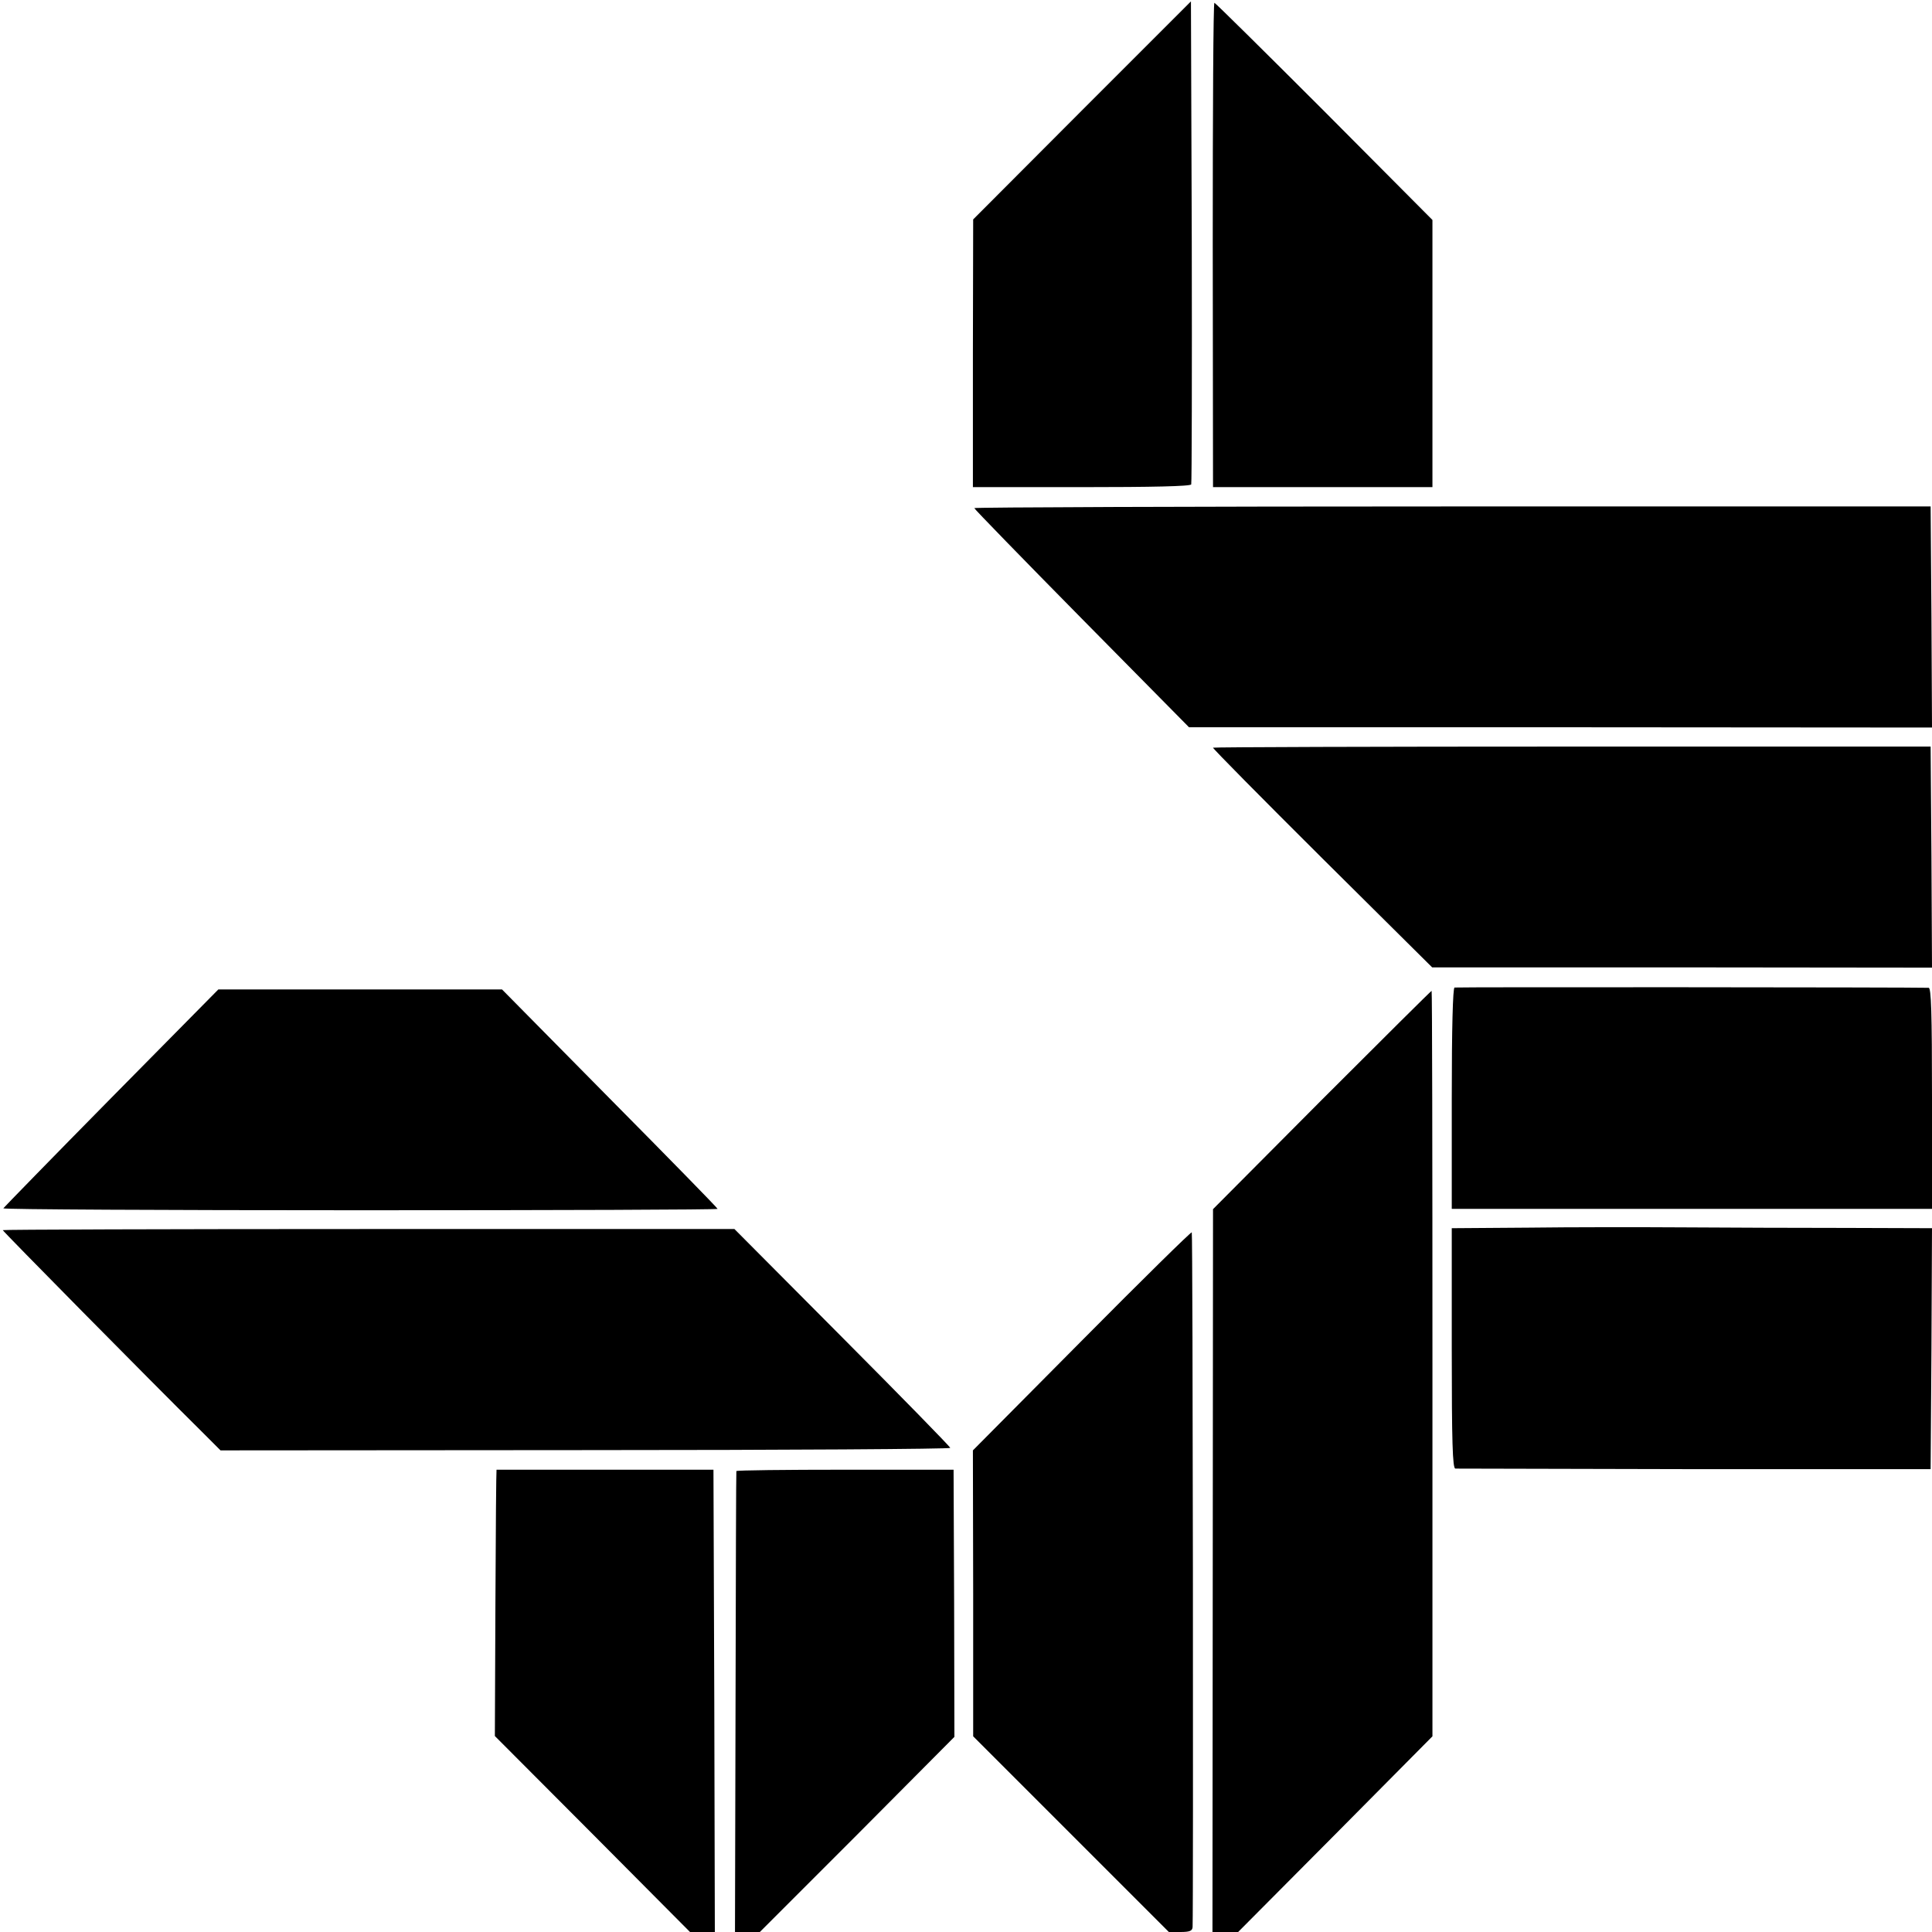
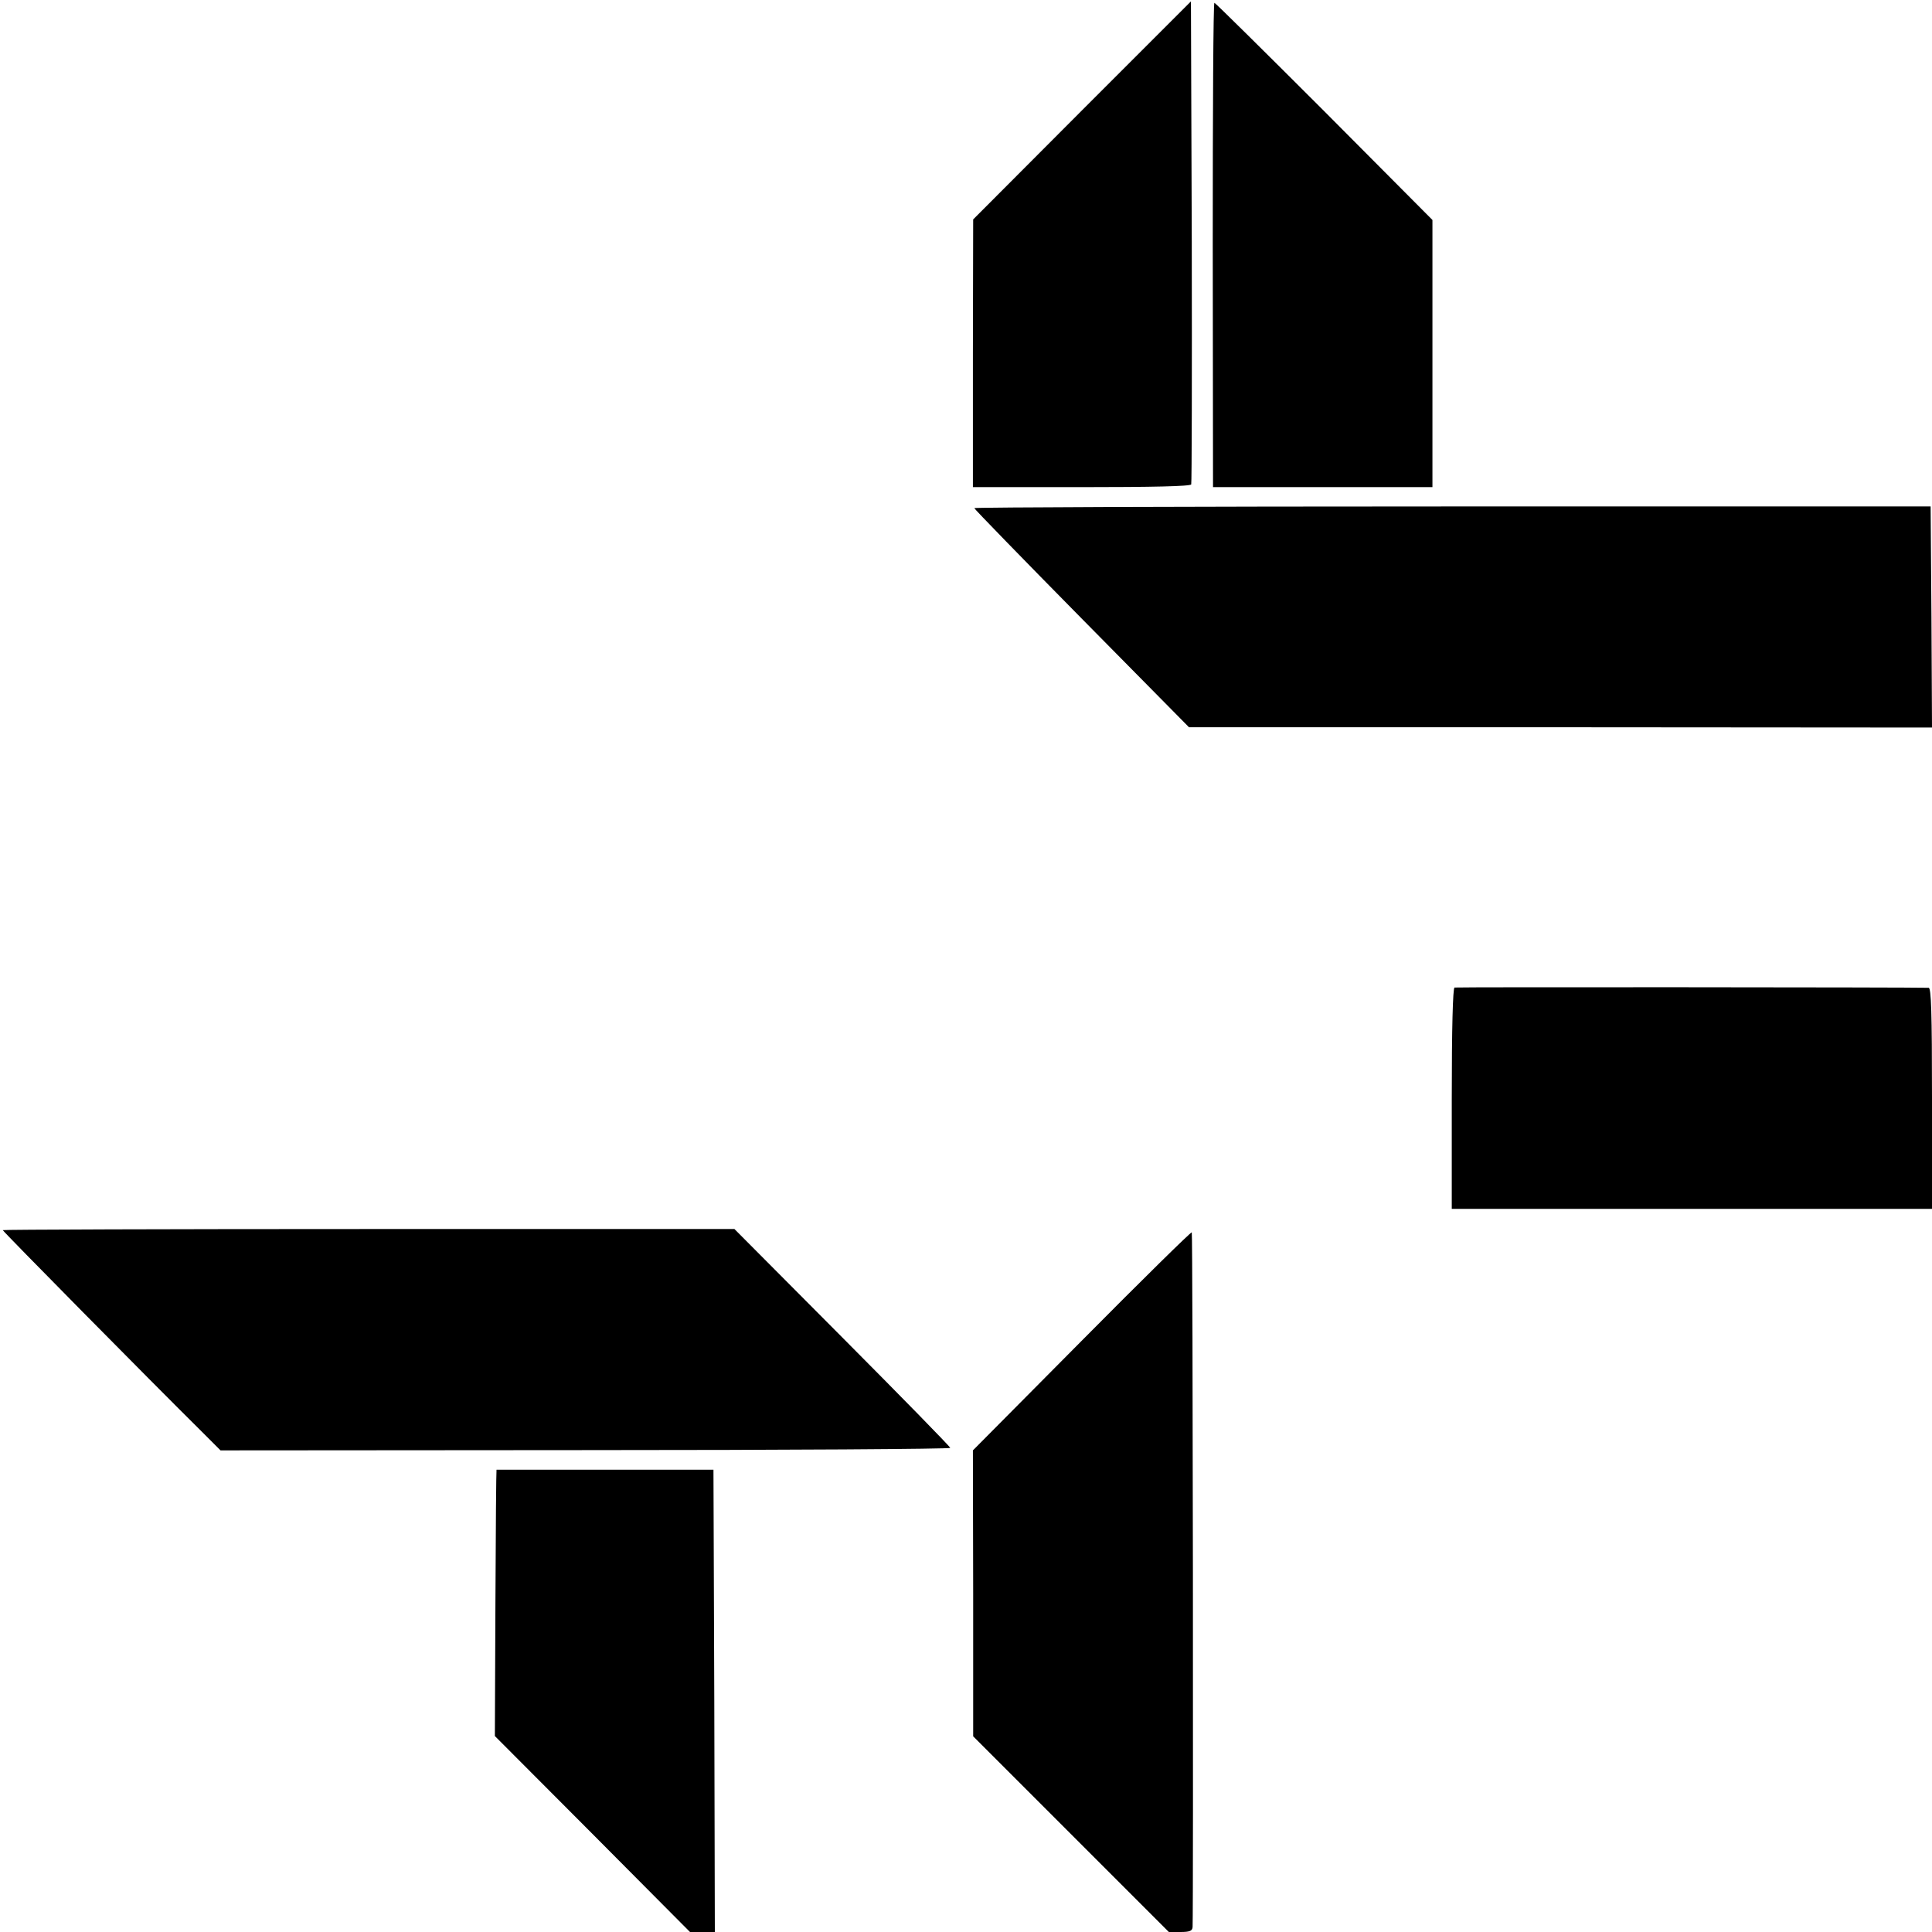
<svg xmlns="http://www.w3.org/2000/svg" version="1.0" width="700pt" height="700pt" viewBox="0 0 700 700" preserveAspectRatio="xMidYMid meet">
  <g transform="translate(0,700) scale(0.1,-0.1)" fill="#000000" stroke="none">
    <path d="M3920 6600 l-394 -395 -1 -485 0 -485 394 0 c255 0 395 3 397 10 2 5 3 402 2 880 l-3 870 -395 -395z" />
-     <path d="M4394 6113 l1 -878 398 0 397 0 0 484 0 484 -392 394 c-216 216 -395 393 -398 393 -4 0 -6 -395 -6 -877z" />
+     <path d="M4394 6113 l1 -878 398 0 397 0 0 484 0 484 -392 394 c-216 216 -395 393 -398 393 -4 0 -6 -395 -6 -877" />
    <path d="M3530 5159 c0 -3 175 -183 389 -400 l389 -394 1346 0 1346 -1 -2 400 -3 401 -1732 0 c-953 0 -1733 -3 -1733 -6z" />
-     <path d="M4395 4291 c-2 -2 176 -182 395 -400 l399 -396 906 0 905 -1 -2 401 -3 400 -1298 0 c-714 0 -1300 -2 -1302 -4z" />
    <path d="M5270 3422 c-6 -2 -10 -146 -10 -403 l0 -399 870 0 870 0 0 400 c0 313 -3 400 -12 401 -61 2 -1710 3 -1718 1z" />
-     <path d="M403 3022 c-214 -217 -389 -397 -391 -400 -1 -4 581 -7 1293 -7 712 0 1295 2 1295 5 0 3 -176 183 -391 400 l-390 395 -514 0 -514 0 -388 -393z" />
-     <path d="M4789 3015 l-394 -396 -1 -1309 -1 -1310 47 0 46 0 352 354 352 355 0 1350 c0 743 -1 1351 -3 1351 -2 0 -181 -178 -398 -395z" />
-     <path d="M5538 2552 l-278 -2 0 -435 c0 -341 3 -435 13 -436 6 0 397 -1 867 -2 l855 0 3 436 2 437 -307 1 c-170 0 -436 1 -593 2 -157 1 -410 1 -562 -1z" />
    <path d="M10 2543 c0 -4 531 -542 722 -731 l67 -67 1323 1 c728 0 1322 4 1321 8 0 4 -177 185 -392 401 l-390 392 -1326 0 c-729 0 -1325 -2 -1325 -4z" />
    <path d="M3919 2142 l-394 -397 1 -518 0 -518 355 -355 354 -354 42 0 c34 0 43 4 44 18 3 75 1 2514 -3 2517 -2 3 -182 -174 -399 -393z" />
    <path d="M1799 1675 c-1 0 -3 -217 -4 -483 l-2 -482 354 -355 353 -355 45 0 45 0 -2 837 -3 838 -392 0 c-216 0 -394 0 -394 0z" />
-     <path d="M2668 1670 c-1 -3 -2 -380 -3 -837 l-2 -833 45 0 45 0 353 353 352 354 -1 484 -2 484 -392 0 c-216 0 -394 -2 -395 -5z" />
  </g>
</svg>